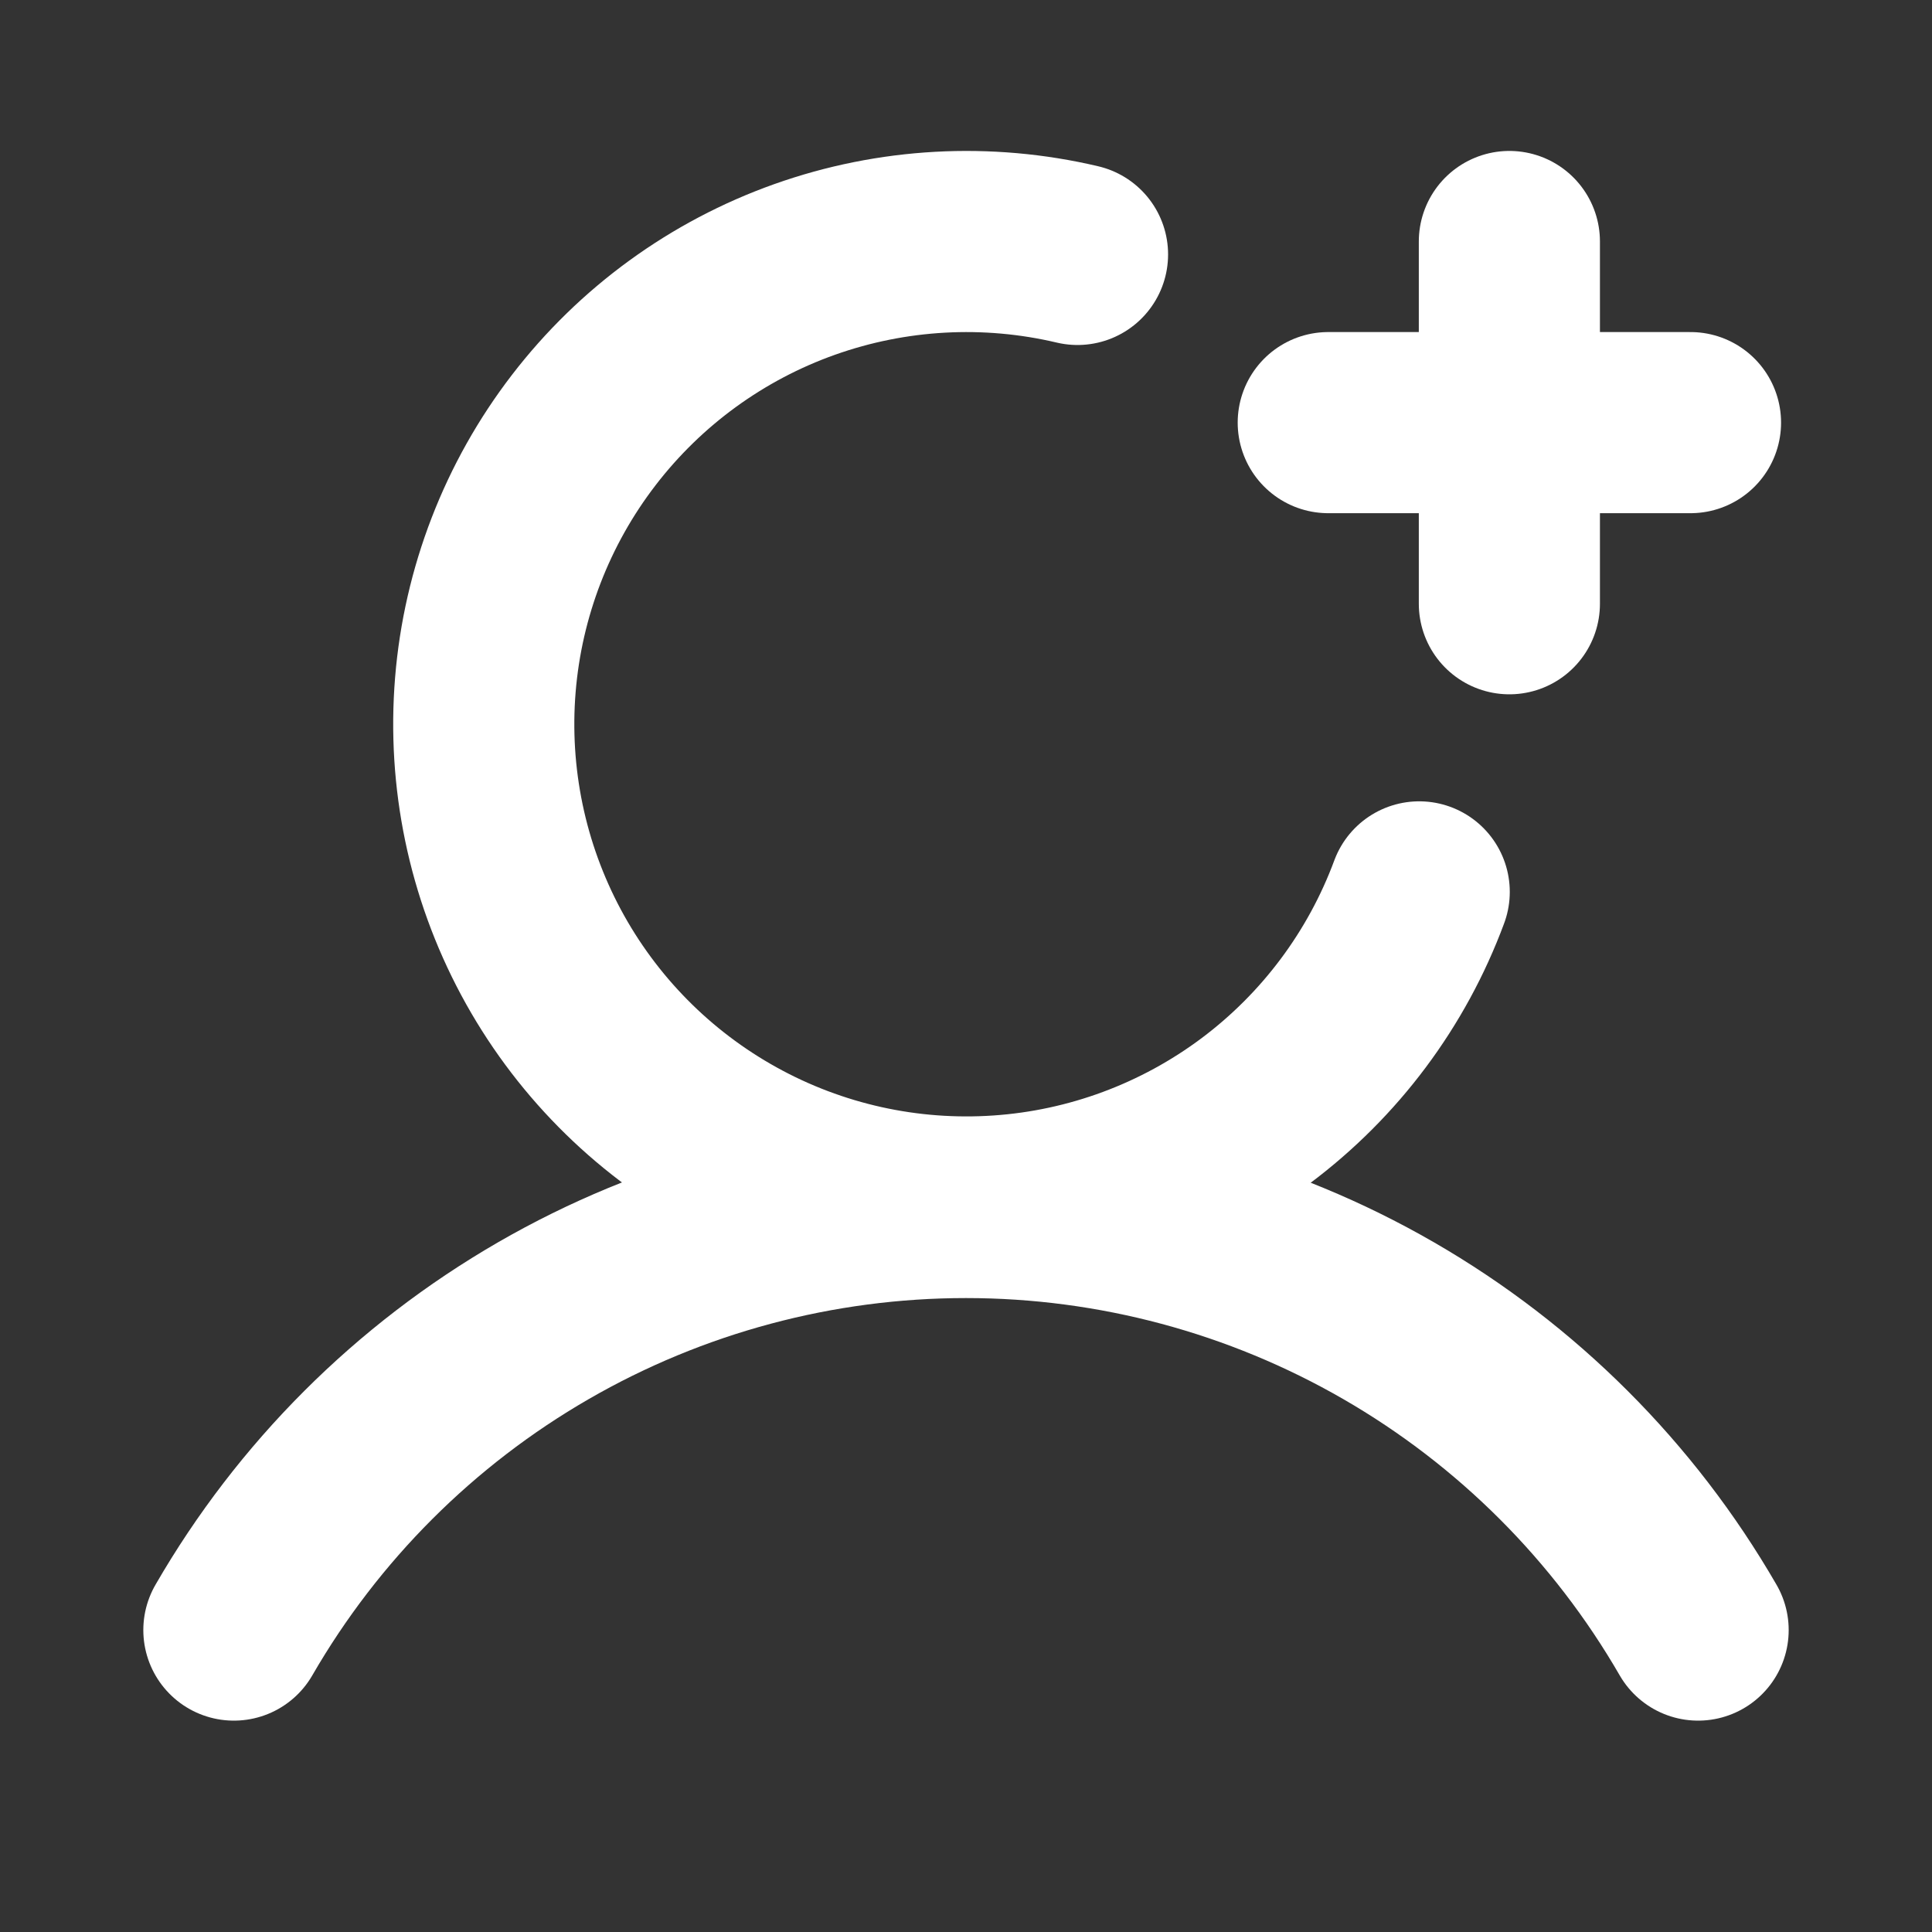
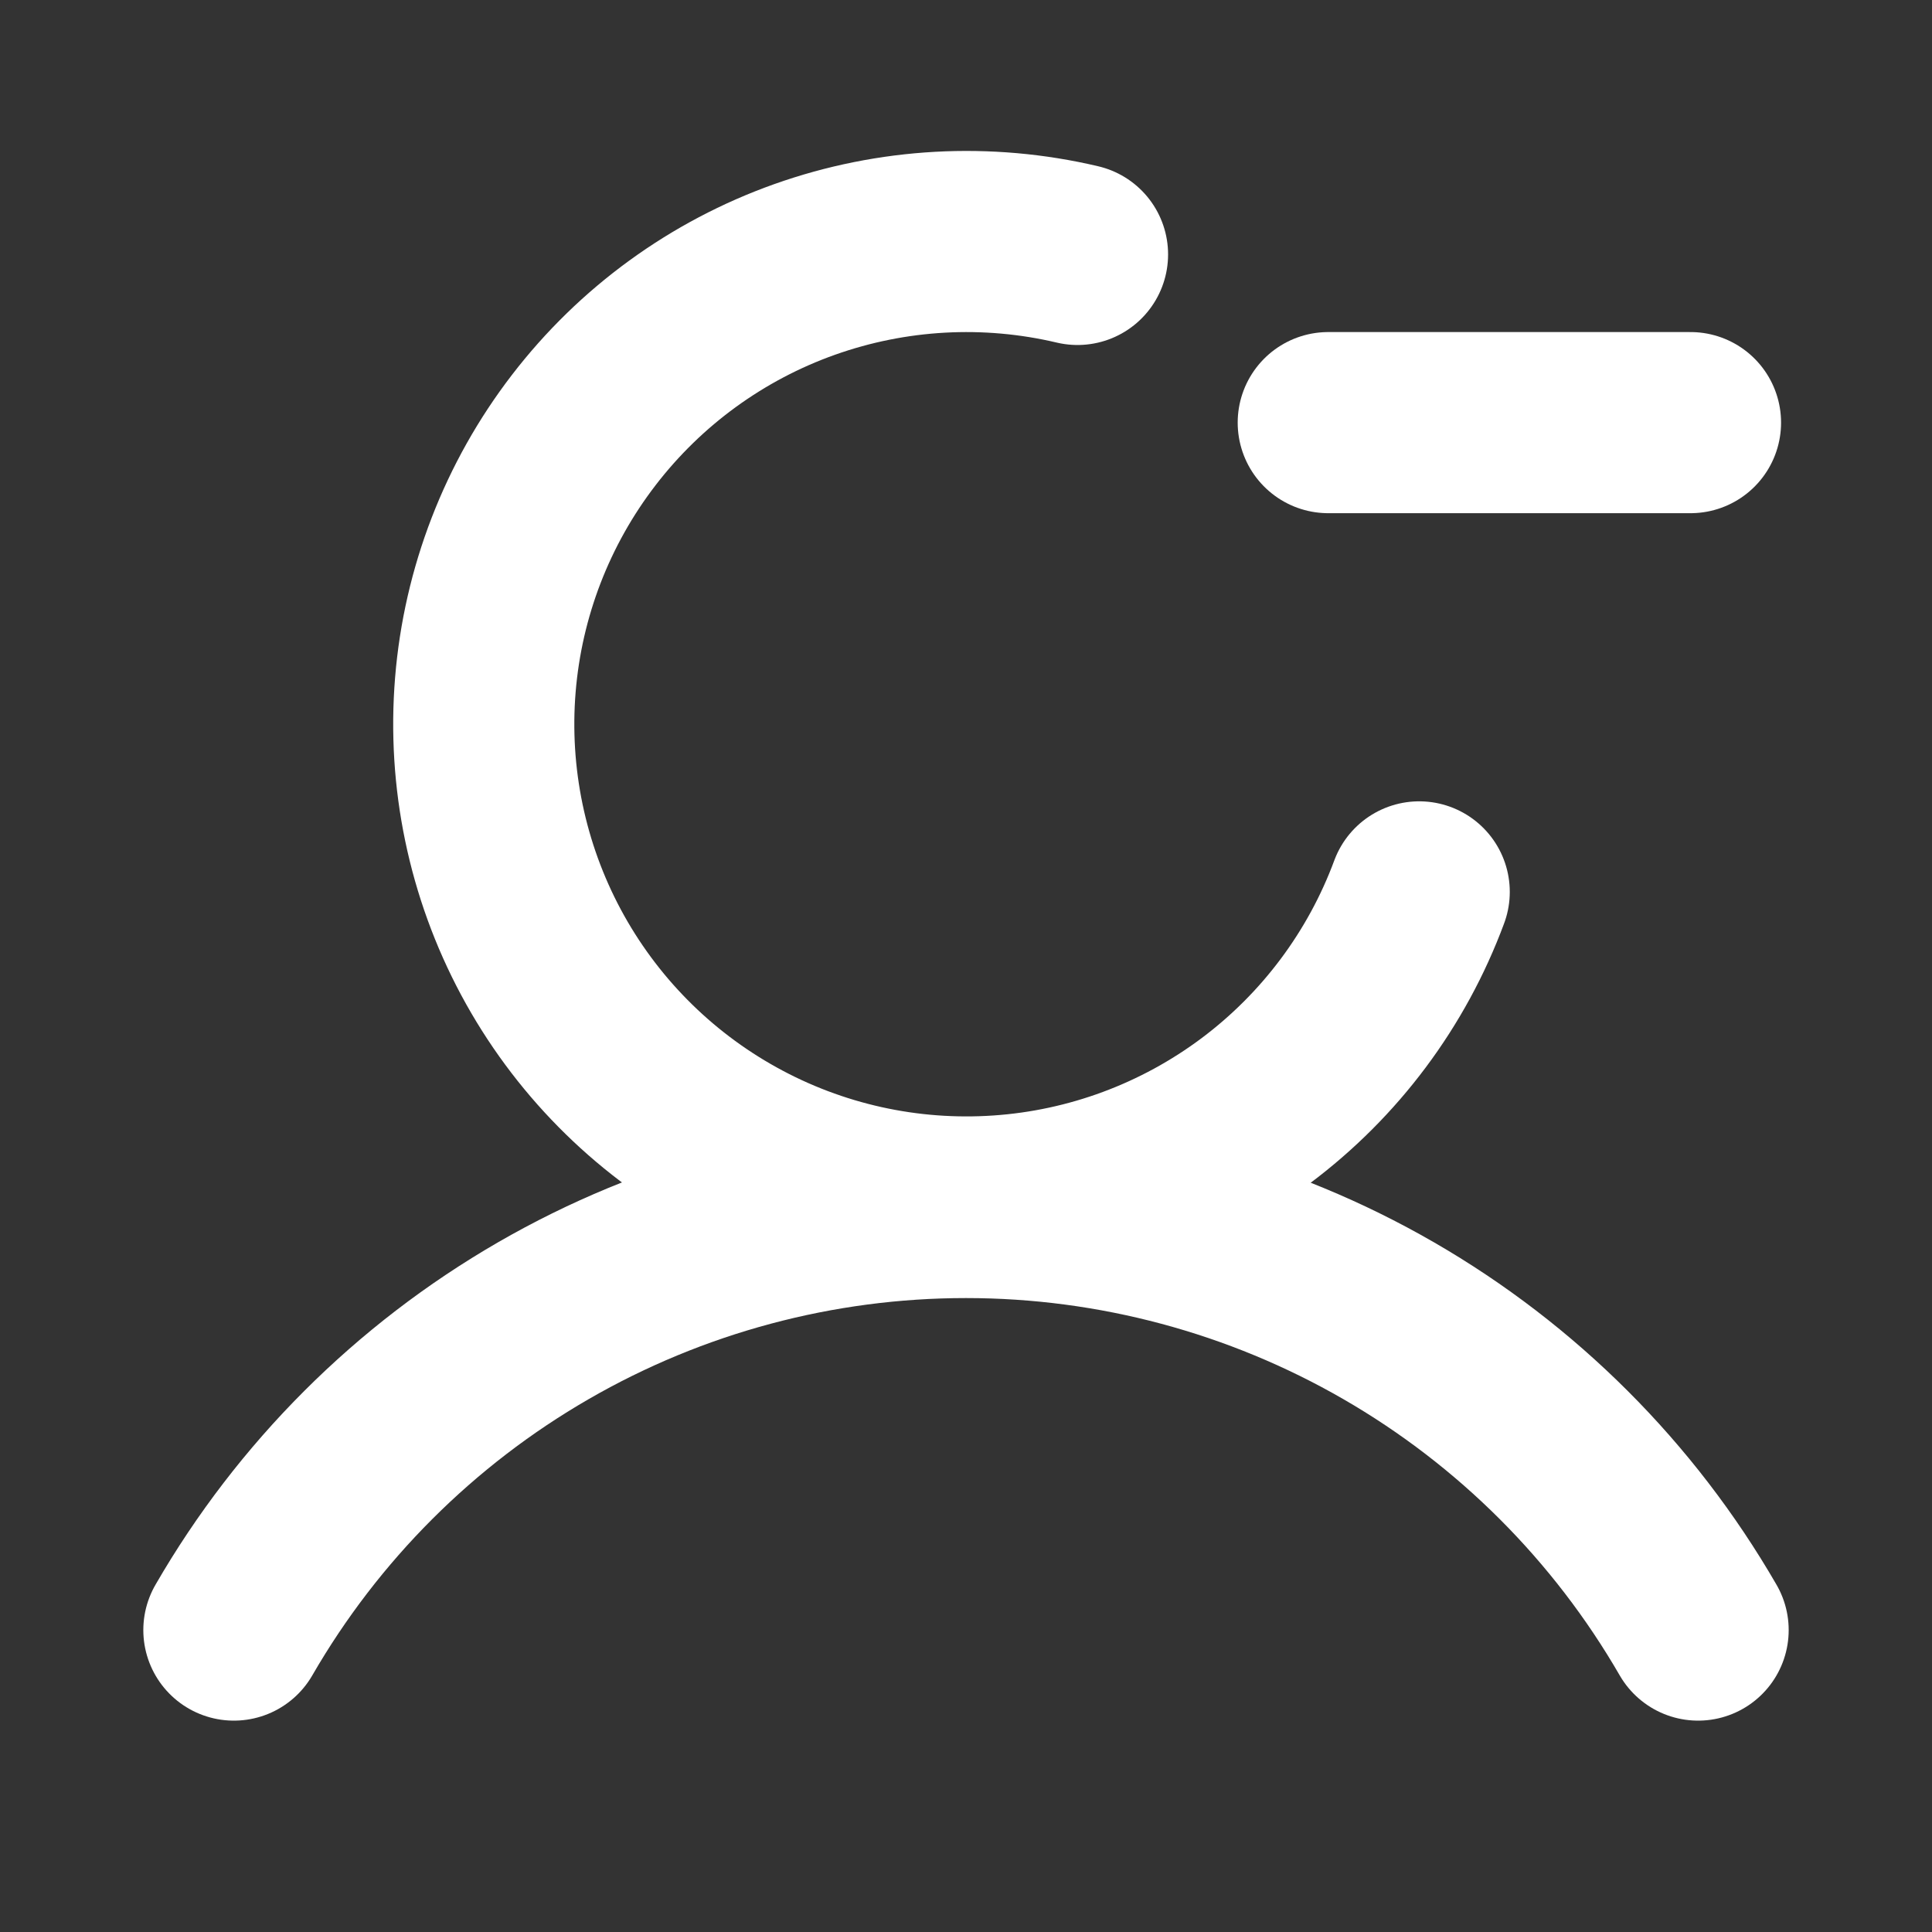
<svg xmlns="http://www.w3.org/2000/svg" width="36" height="36" viewBox="0 0 36 36" fill="none">
  <rect x="0" y="0" width="36" height="36" fill="#333333" stroke="none" />
  <path d="M24.75 7.875H31.5" stroke="white" stroke-width="3.375" stroke-linecap="round" stroke-linejoin="round" />
-   <path d="M28.125 4.5V11.25" stroke="white" stroke-width="3.375" stroke-linecap="round" stroke-linejoin="round" />
  <path d="M4.358 30.374C5.741 27.98 7.73 25.992 10.124 24.61C12.519 23.227 15.235 22.5 18 22.5C20.765 22.5 23.481 23.228 25.876 24.61C28.27 25.992 30.259 27.98 31.642 30.374" stroke="white" stroke-width="3.375" stroke-linecap="round" stroke-linejoin="round" />
  <path d="M26.445 16.619C25.843 18.244 24.785 19.66 23.398 20.698C22.011 21.735 20.354 22.351 18.626 22.469C16.898 22.588 15.173 22.206 13.657 21.367C12.141 20.529 10.899 19.271 10.081 17.745C9.263 16.218 8.903 14.488 9.044 12.761C9.185 11.035 9.822 9.386 10.878 8.013C11.934 6.639 13.363 5.6 14.995 5.02C16.628 4.44 18.392 4.343 20.078 4.741" stroke="white" stroke-width="3.375" stroke-linecap="round" stroke-linejoin="round" />
</svg>